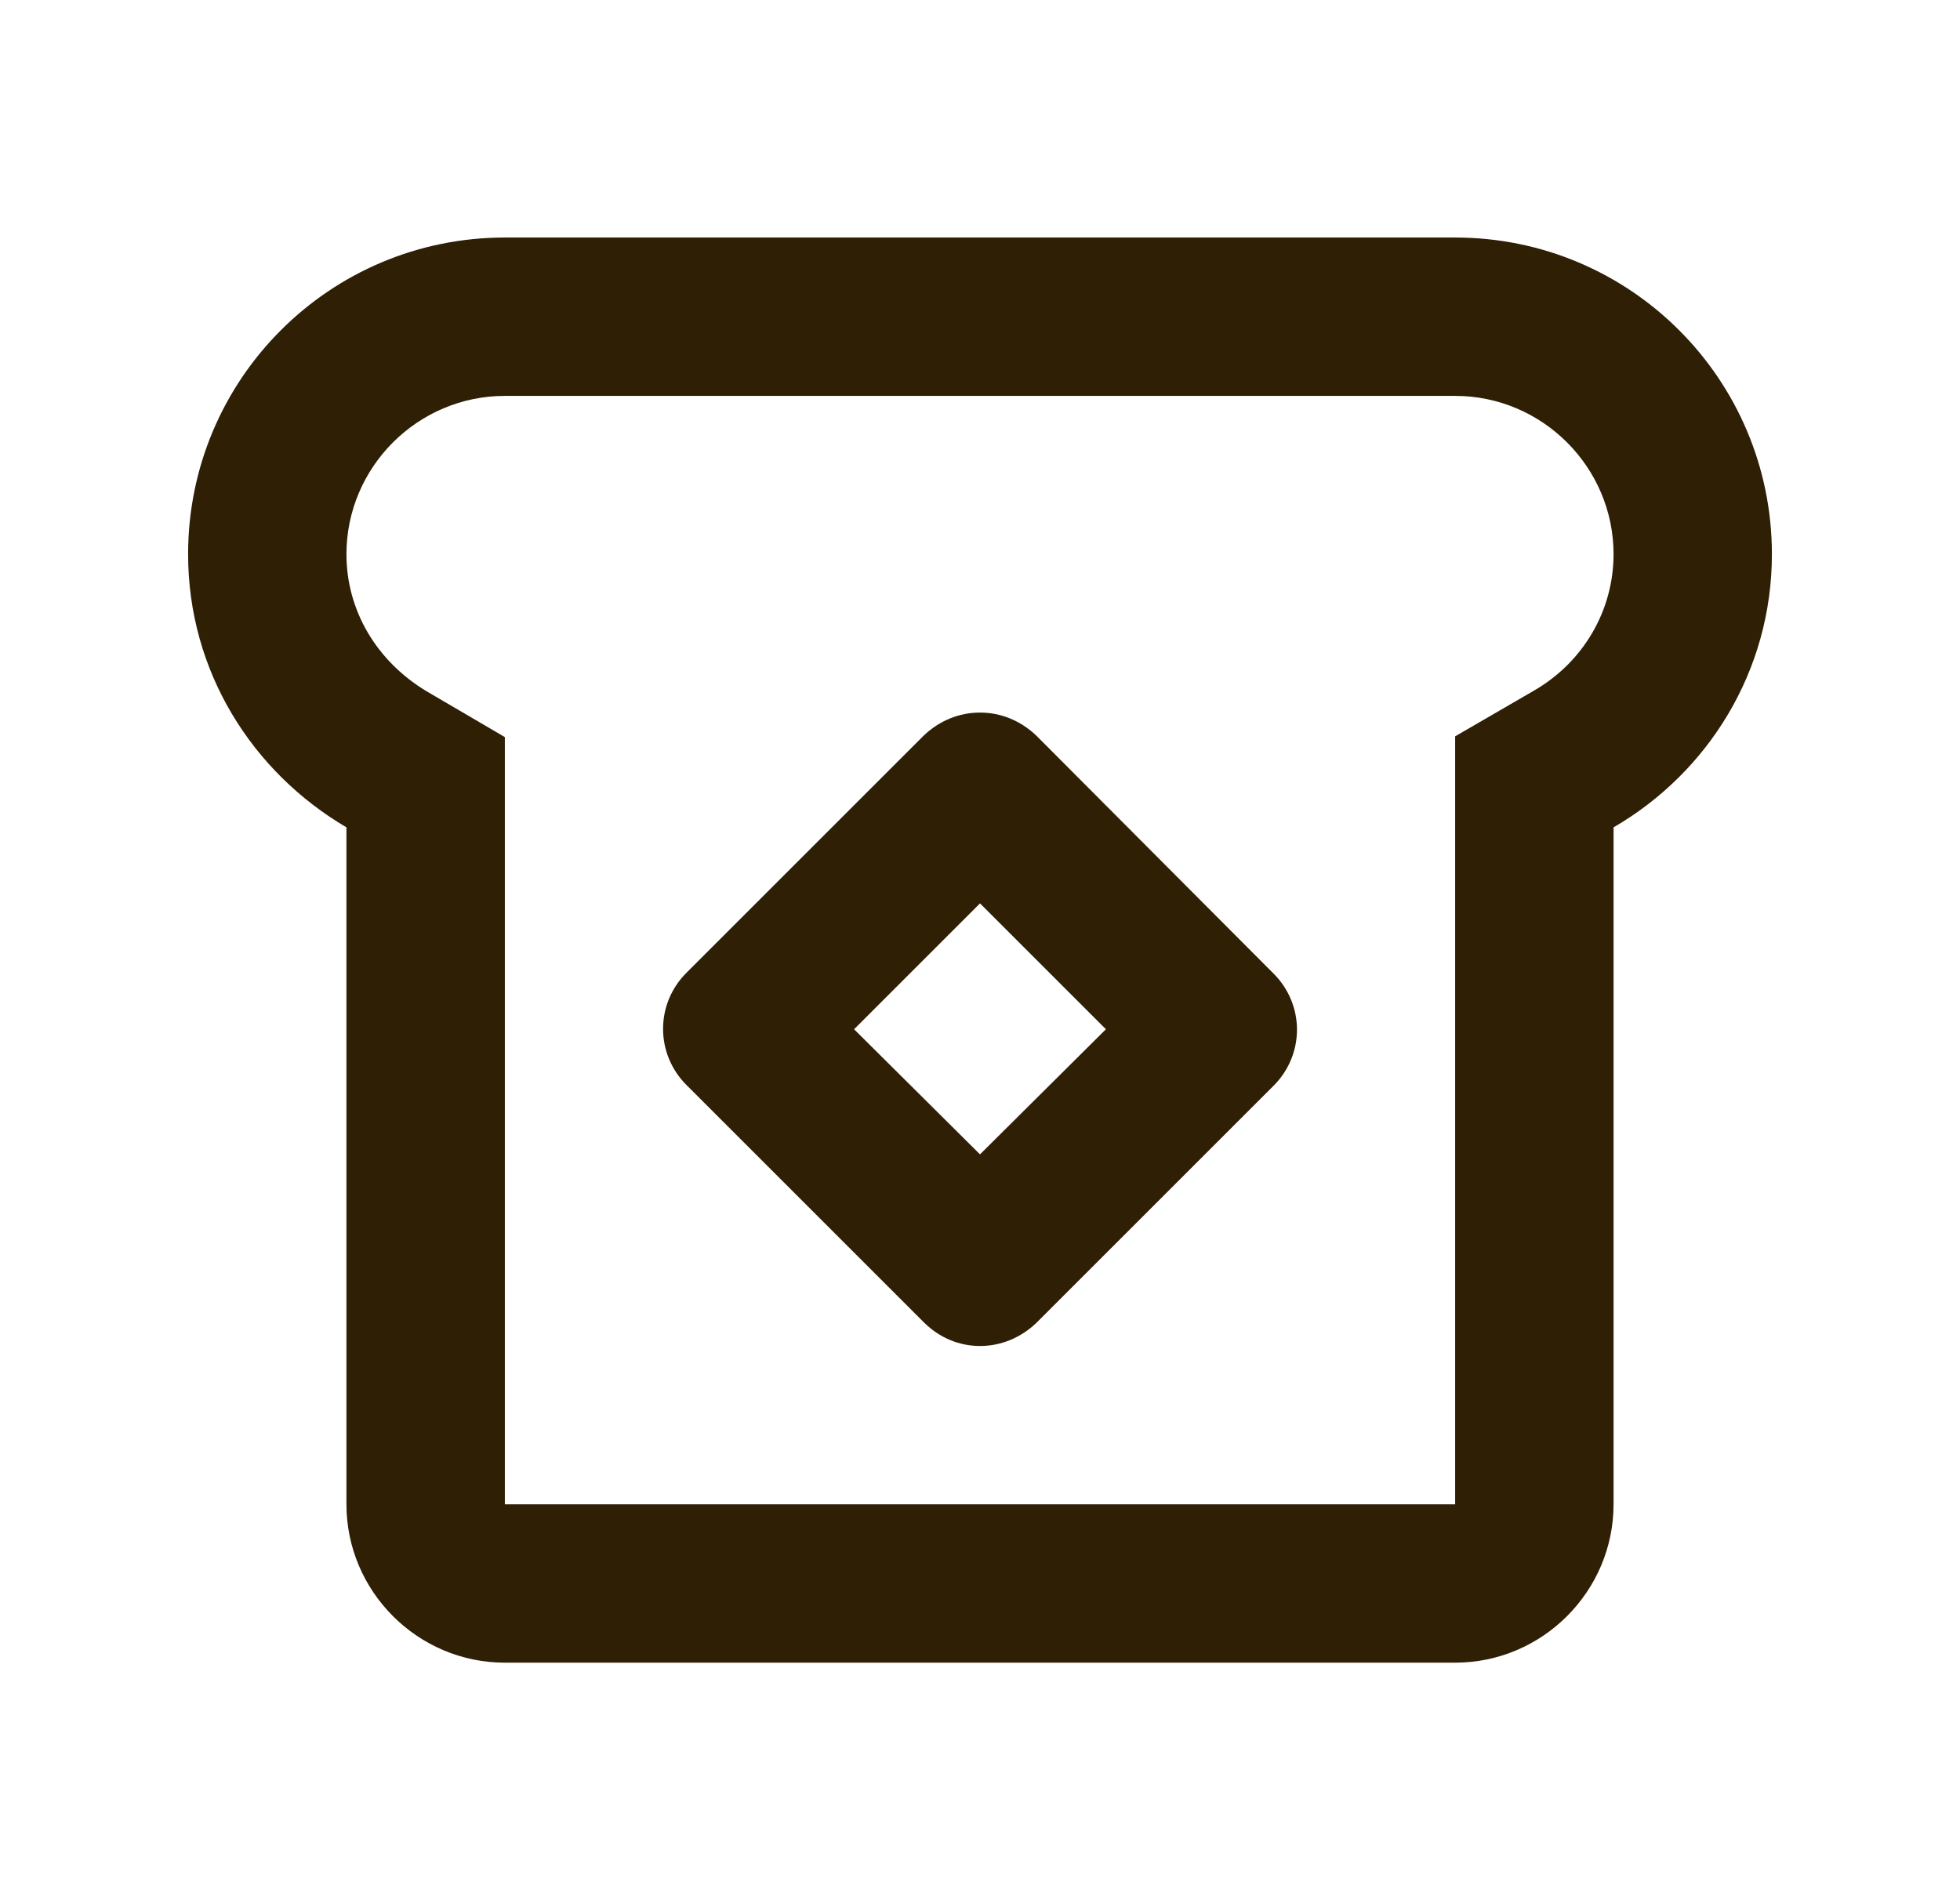
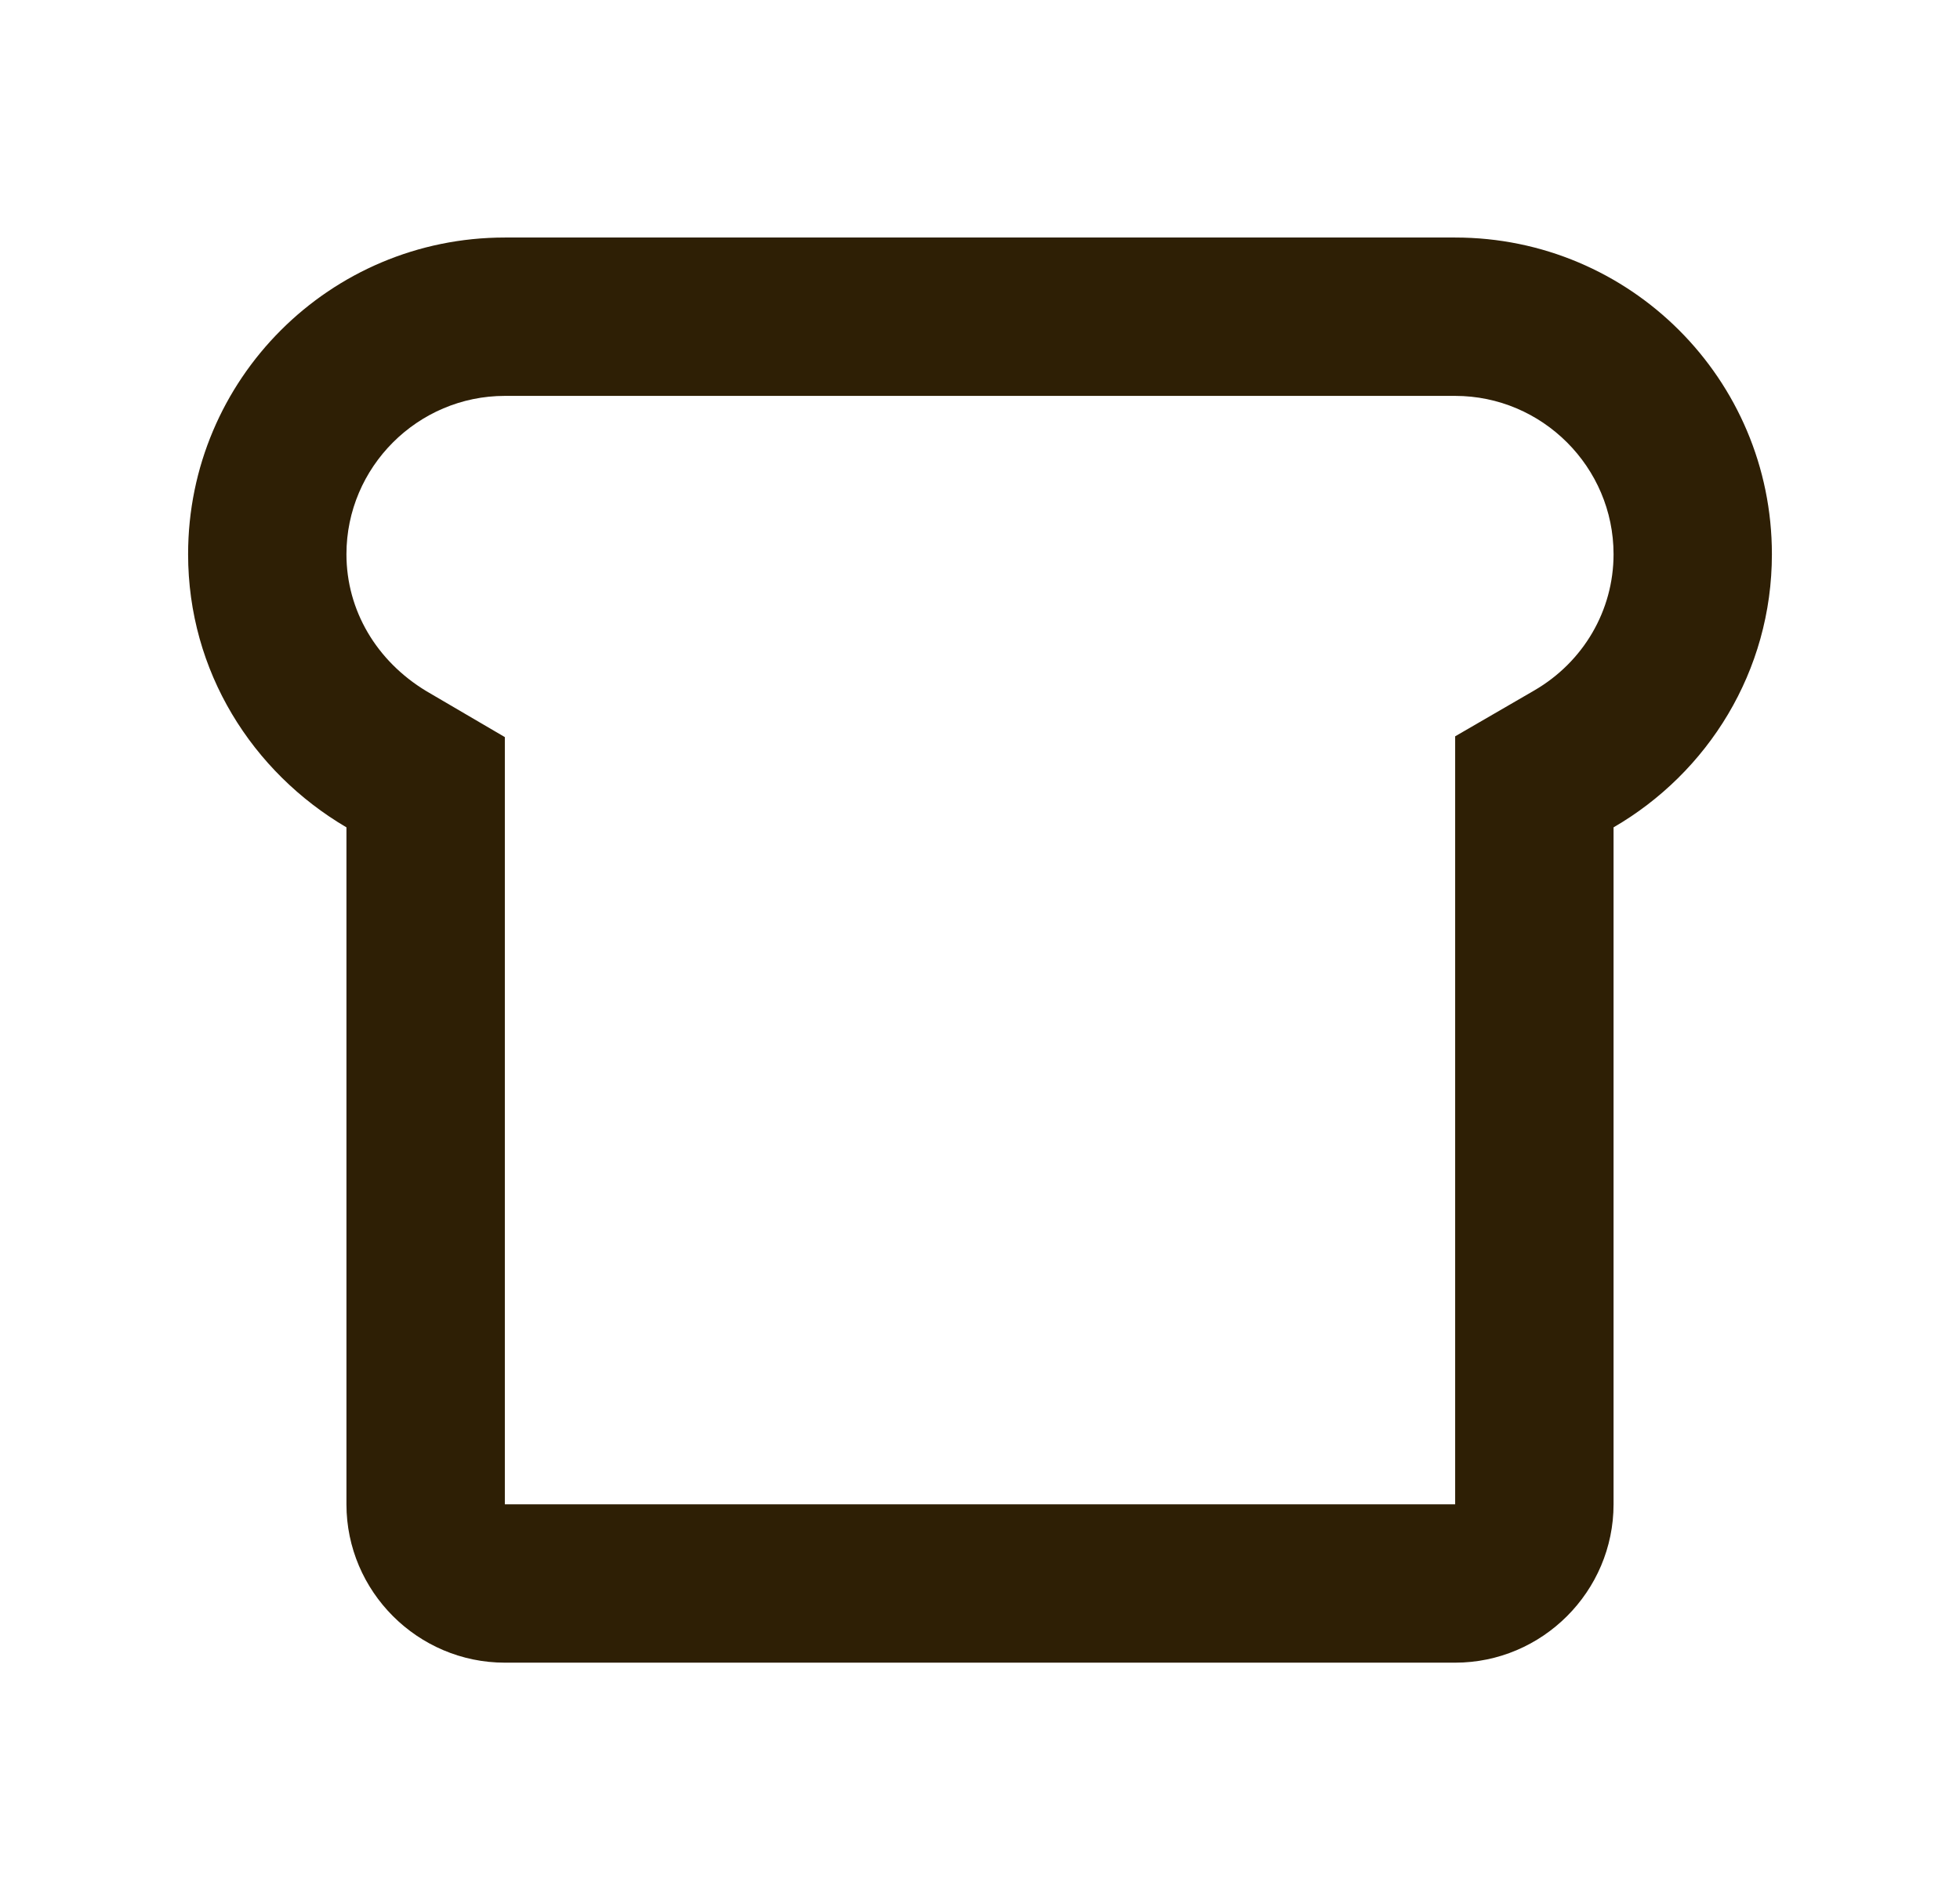
<svg xmlns="http://www.w3.org/2000/svg" width="33" height="32" viewBox="0 0 33 32" fill="none">
  <g id="ic:outline-breakfast-dining">
    <path id="Vector" d="M24.5 4H8.5C5.553 4 3.167 6.387 3.167 9.333C3.167 11.307 4.247 13 5.833 13.933V25.333C5.833 26.8 7.033 28 8.5 28H24.5C25.967 28 27.167 26.8 27.167 25.333V13.933C28.753 13.013 29.833 11.307 29.833 9.333C29.833 6.387 27.447 4 24.5 4ZM25.833 11.627L24.5 12.4V25.333H8.5V12.413L7.18 11.64C6.34 11.133 5.833 10.28 5.833 9.333C5.833 7.867 7.033 6.667 8.5 6.667H24.5C25.967 6.667 27.167 7.867 27.167 9.333C27.167 10.28 26.66 11.147 25.833 11.627Z" fill="#2E1F05" />
-     <path id="Vector_2" d="M17.447 12.387C17.18 12.133 16.847 12 16.5 12C16.153 12 15.82 12.133 15.553 12.387L11.553 16.387C11.43 16.51 11.332 16.657 11.265 16.818C11.198 16.979 11.164 17.152 11.164 17.327C11.164 17.501 11.198 17.674 11.265 17.835C11.332 17.997 11.43 18.143 11.553 18.267L15.553 22.267C15.82 22.533 16.153 22.667 16.5 22.667C16.847 22.667 17.18 22.533 17.447 22.28L21.447 18.28C21.57 18.157 21.668 18.01 21.735 17.849C21.802 17.688 21.837 17.515 21.837 17.34C21.837 17.165 21.802 16.992 21.735 16.831C21.668 16.67 21.57 16.523 21.447 16.4L17.447 12.387ZM16.5 19.44L14.38 17.333L16.5 15.213L18.62 17.333L16.5 19.44Z" fill="#2E1F05" />
  </g>
</svg>